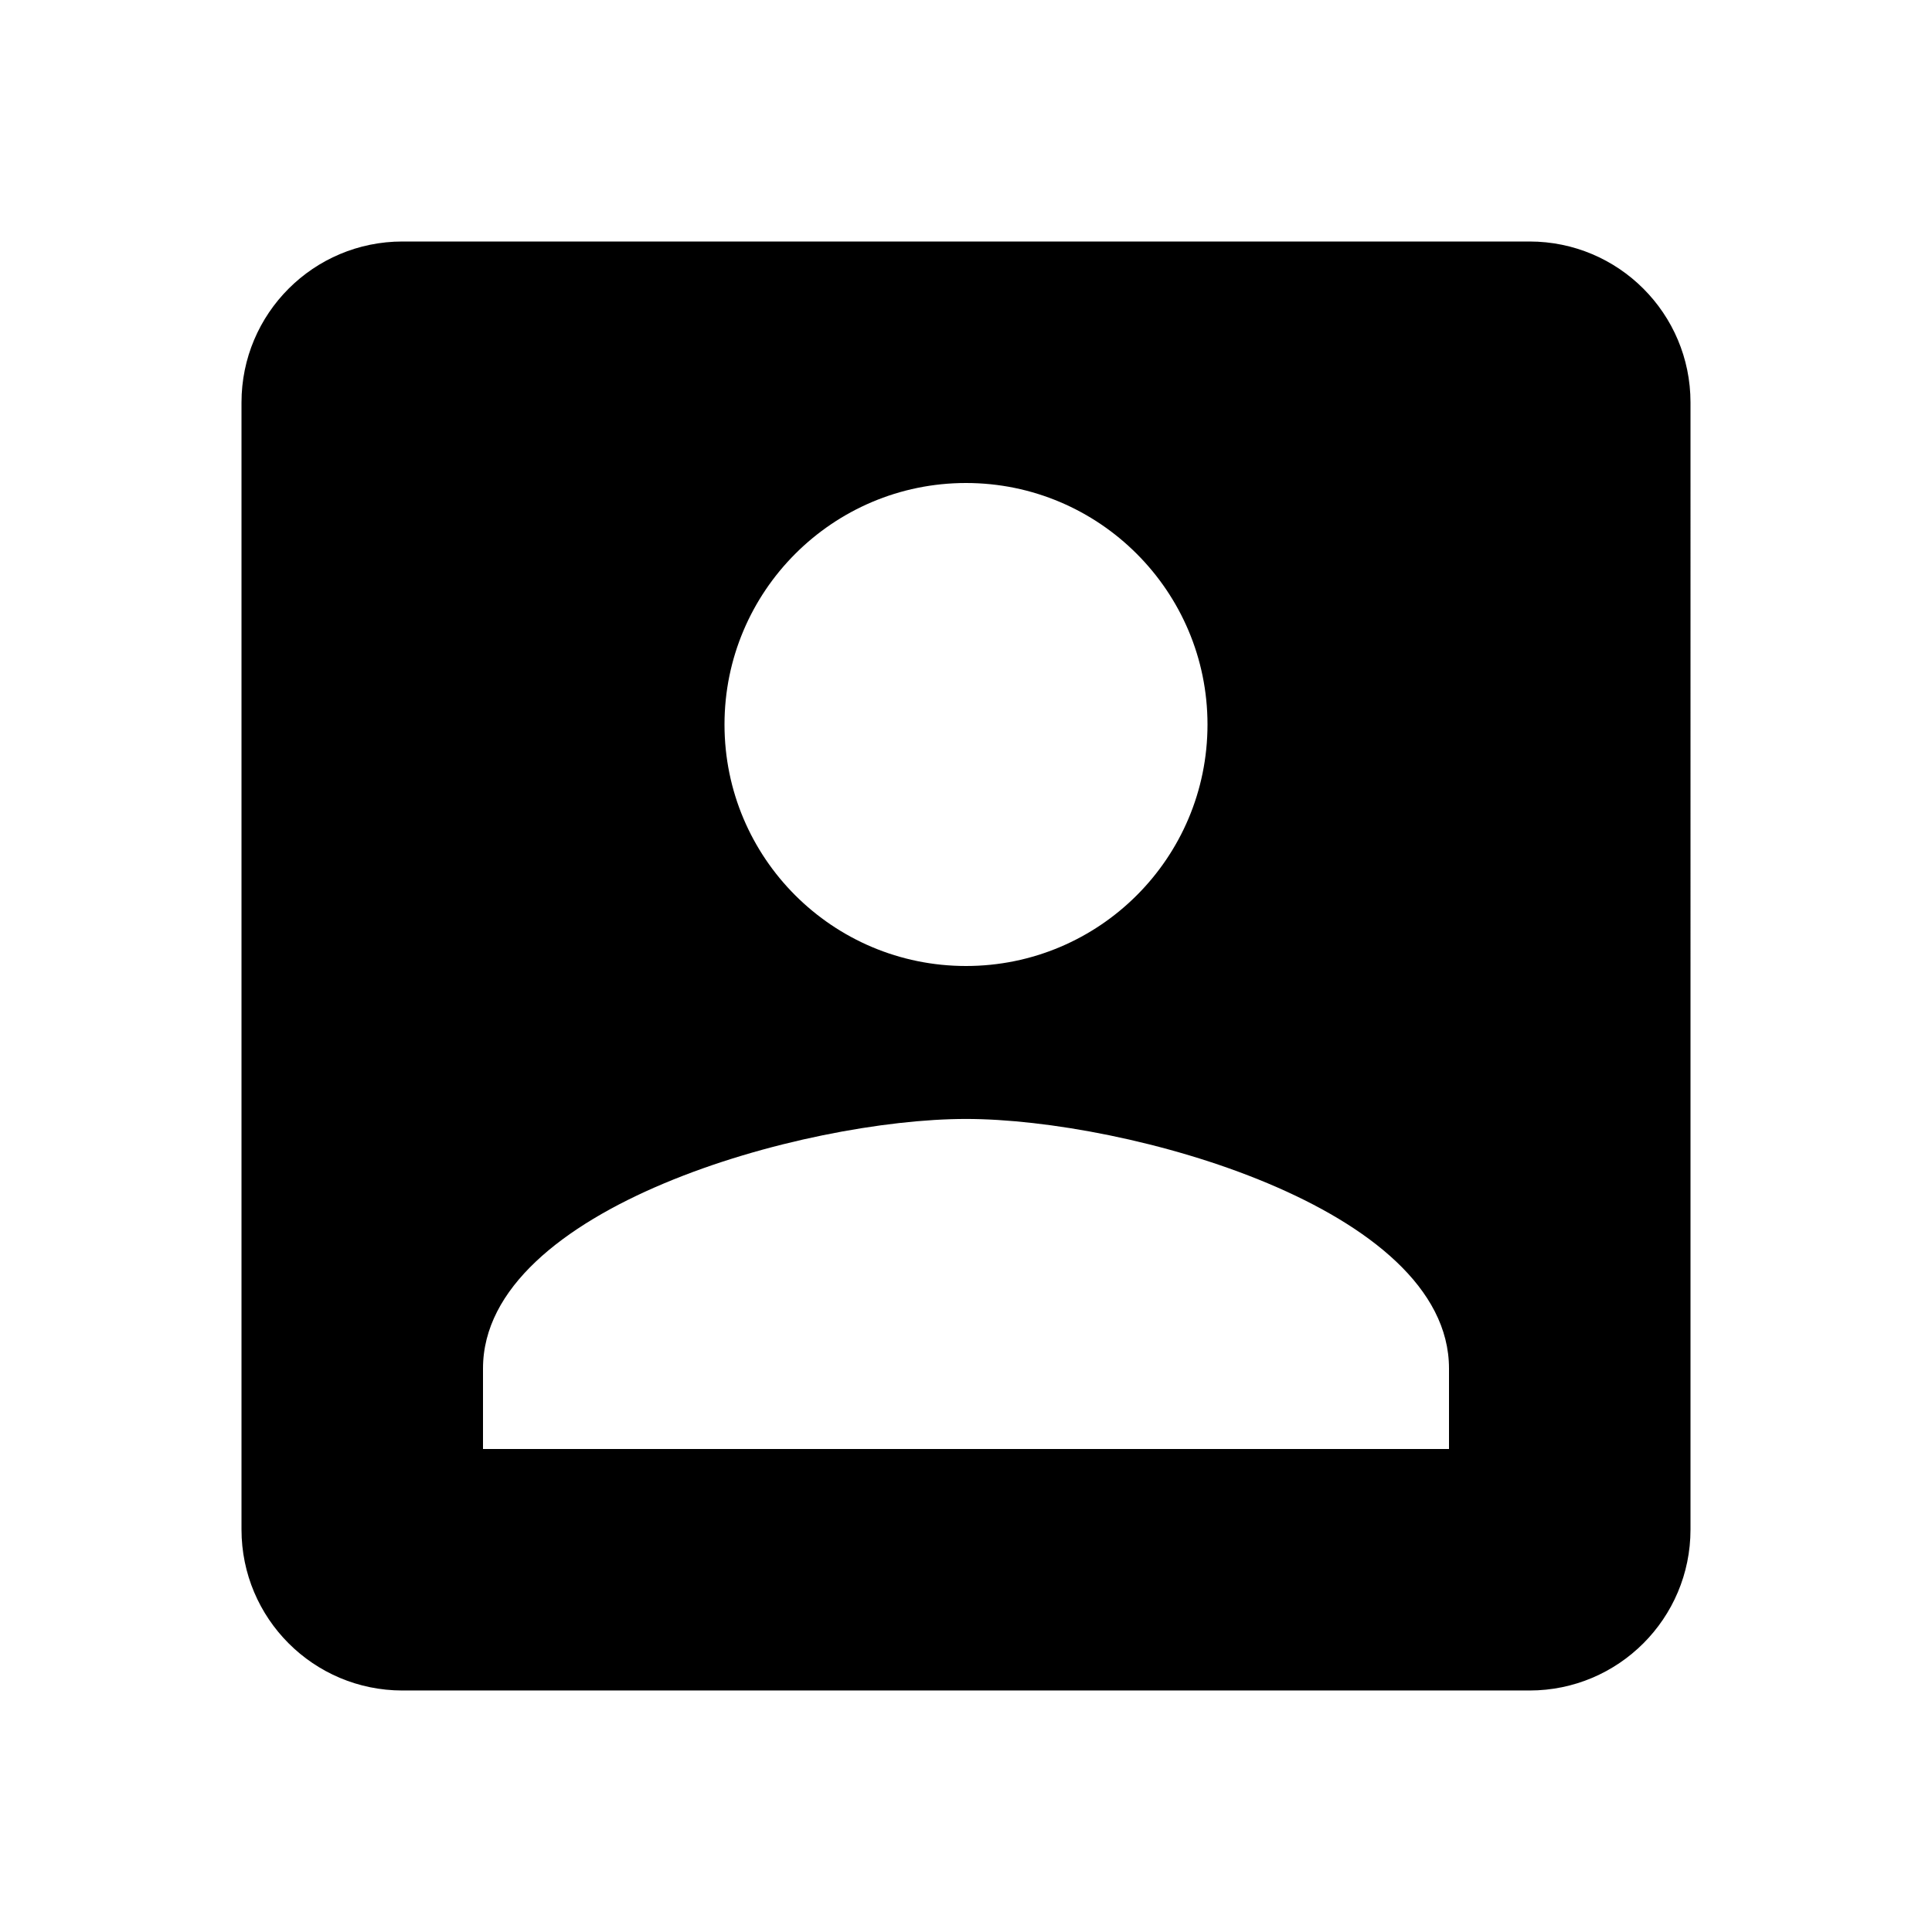
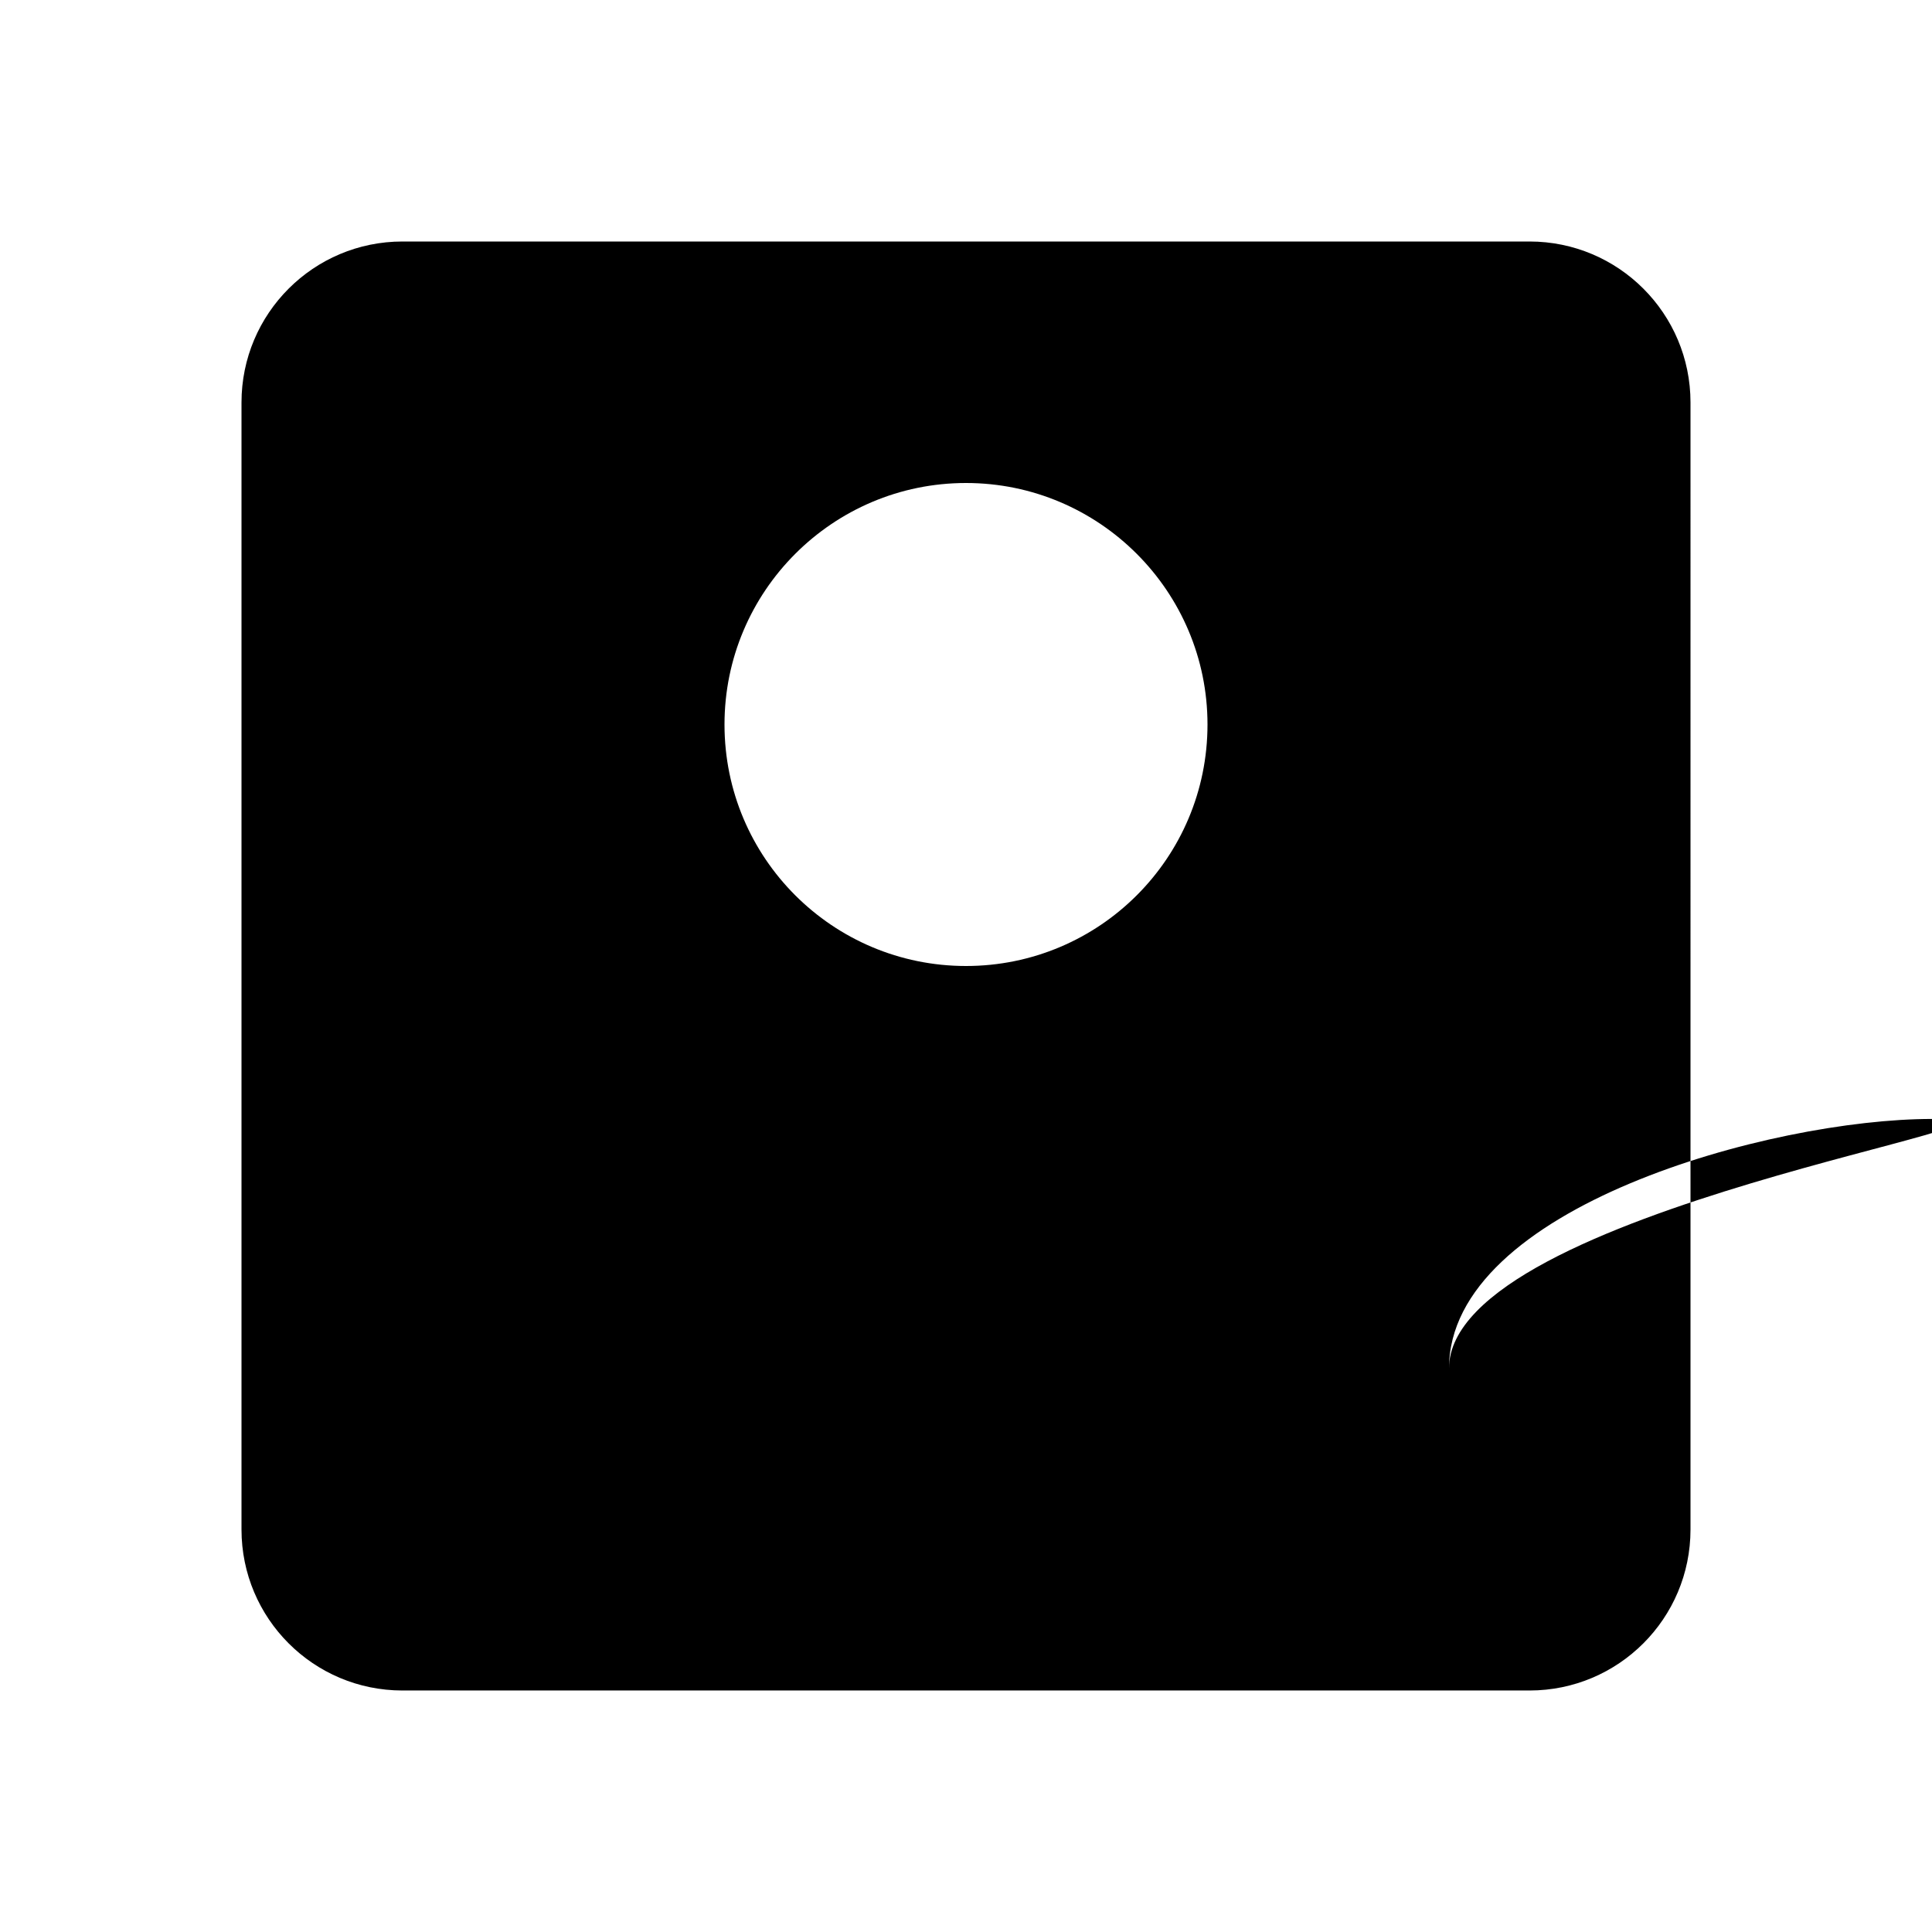
<svg xmlns="http://www.w3.org/2000/svg" xmlns:ns1="http://sodipodi.sourceforge.net/DTD/sodipodi-0.dtd" xmlns:ns2="http://www.inkscape.org/namespaces/inkscape" version="1.1" id="svg2" ns1:docname="ic_contact.svg" ns2:version="0.91pre3 r13670" x="0px" y="0px" width="48px" height="48px" viewBox="0 0 48 48" enable-background="new 0 0 48 48" xml:space="preserve">
  <defs id="defs6" />
  <ns1:namedview pagecolor="#ffffff" bordercolor="#666666" borderopacity="1" objecttolerance="10" gridtolerance="10" guidetolerance="10" ns2:pageopacity="0" ns2:pageshadow="2" ns2:window-width="798" ns2:window-height="480" id="namedview4" showgrid="false" ns2:zoom="4.9166667" ns2:cx="24" ns2:cy="24" ns2:window-x="0" ns2:window-y="0" ns2:window-maximized="0" ns2:current-layer="svg2" />
-   <path id="path4" d="M38,6H10c-2.21,0-4,1.79-4,4v28c0,2.21,1.79,4,4,4h28c2.21,0,4-1.79,4-4V10C42,7.79,40.21,6,38,6z M24,12  c3.31,0,6,2.69,6,6c0,3.32-2.69,6-6,6s-6-2.68-6-6C18,14.69,20.69,12,24,12z M36,36H12v-2c0-4,8-6.2,12-6.2S36,30,36,34V36z" style="opacity:1;fill:#000000" />
+   <path id="path4" d="M38,6H10c-2.21,0-4,1.79-4,4v28c0,2.21,1.79,4,4,4h28c2.21,0,4-1.79,4-4V10C42,7.79,40.21,6,38,6z M24,12  c3.31,0,6,2.69,6,6c0,3.32-2.69,6-6,6s-6-2.68-6-6C18,14.69,20.69,12,24,12z M36,36v-2c0-4,8-6.2,12-6.2S36,30,36,34V36z" style="opacity:1;fill:#000000" />
</svg>